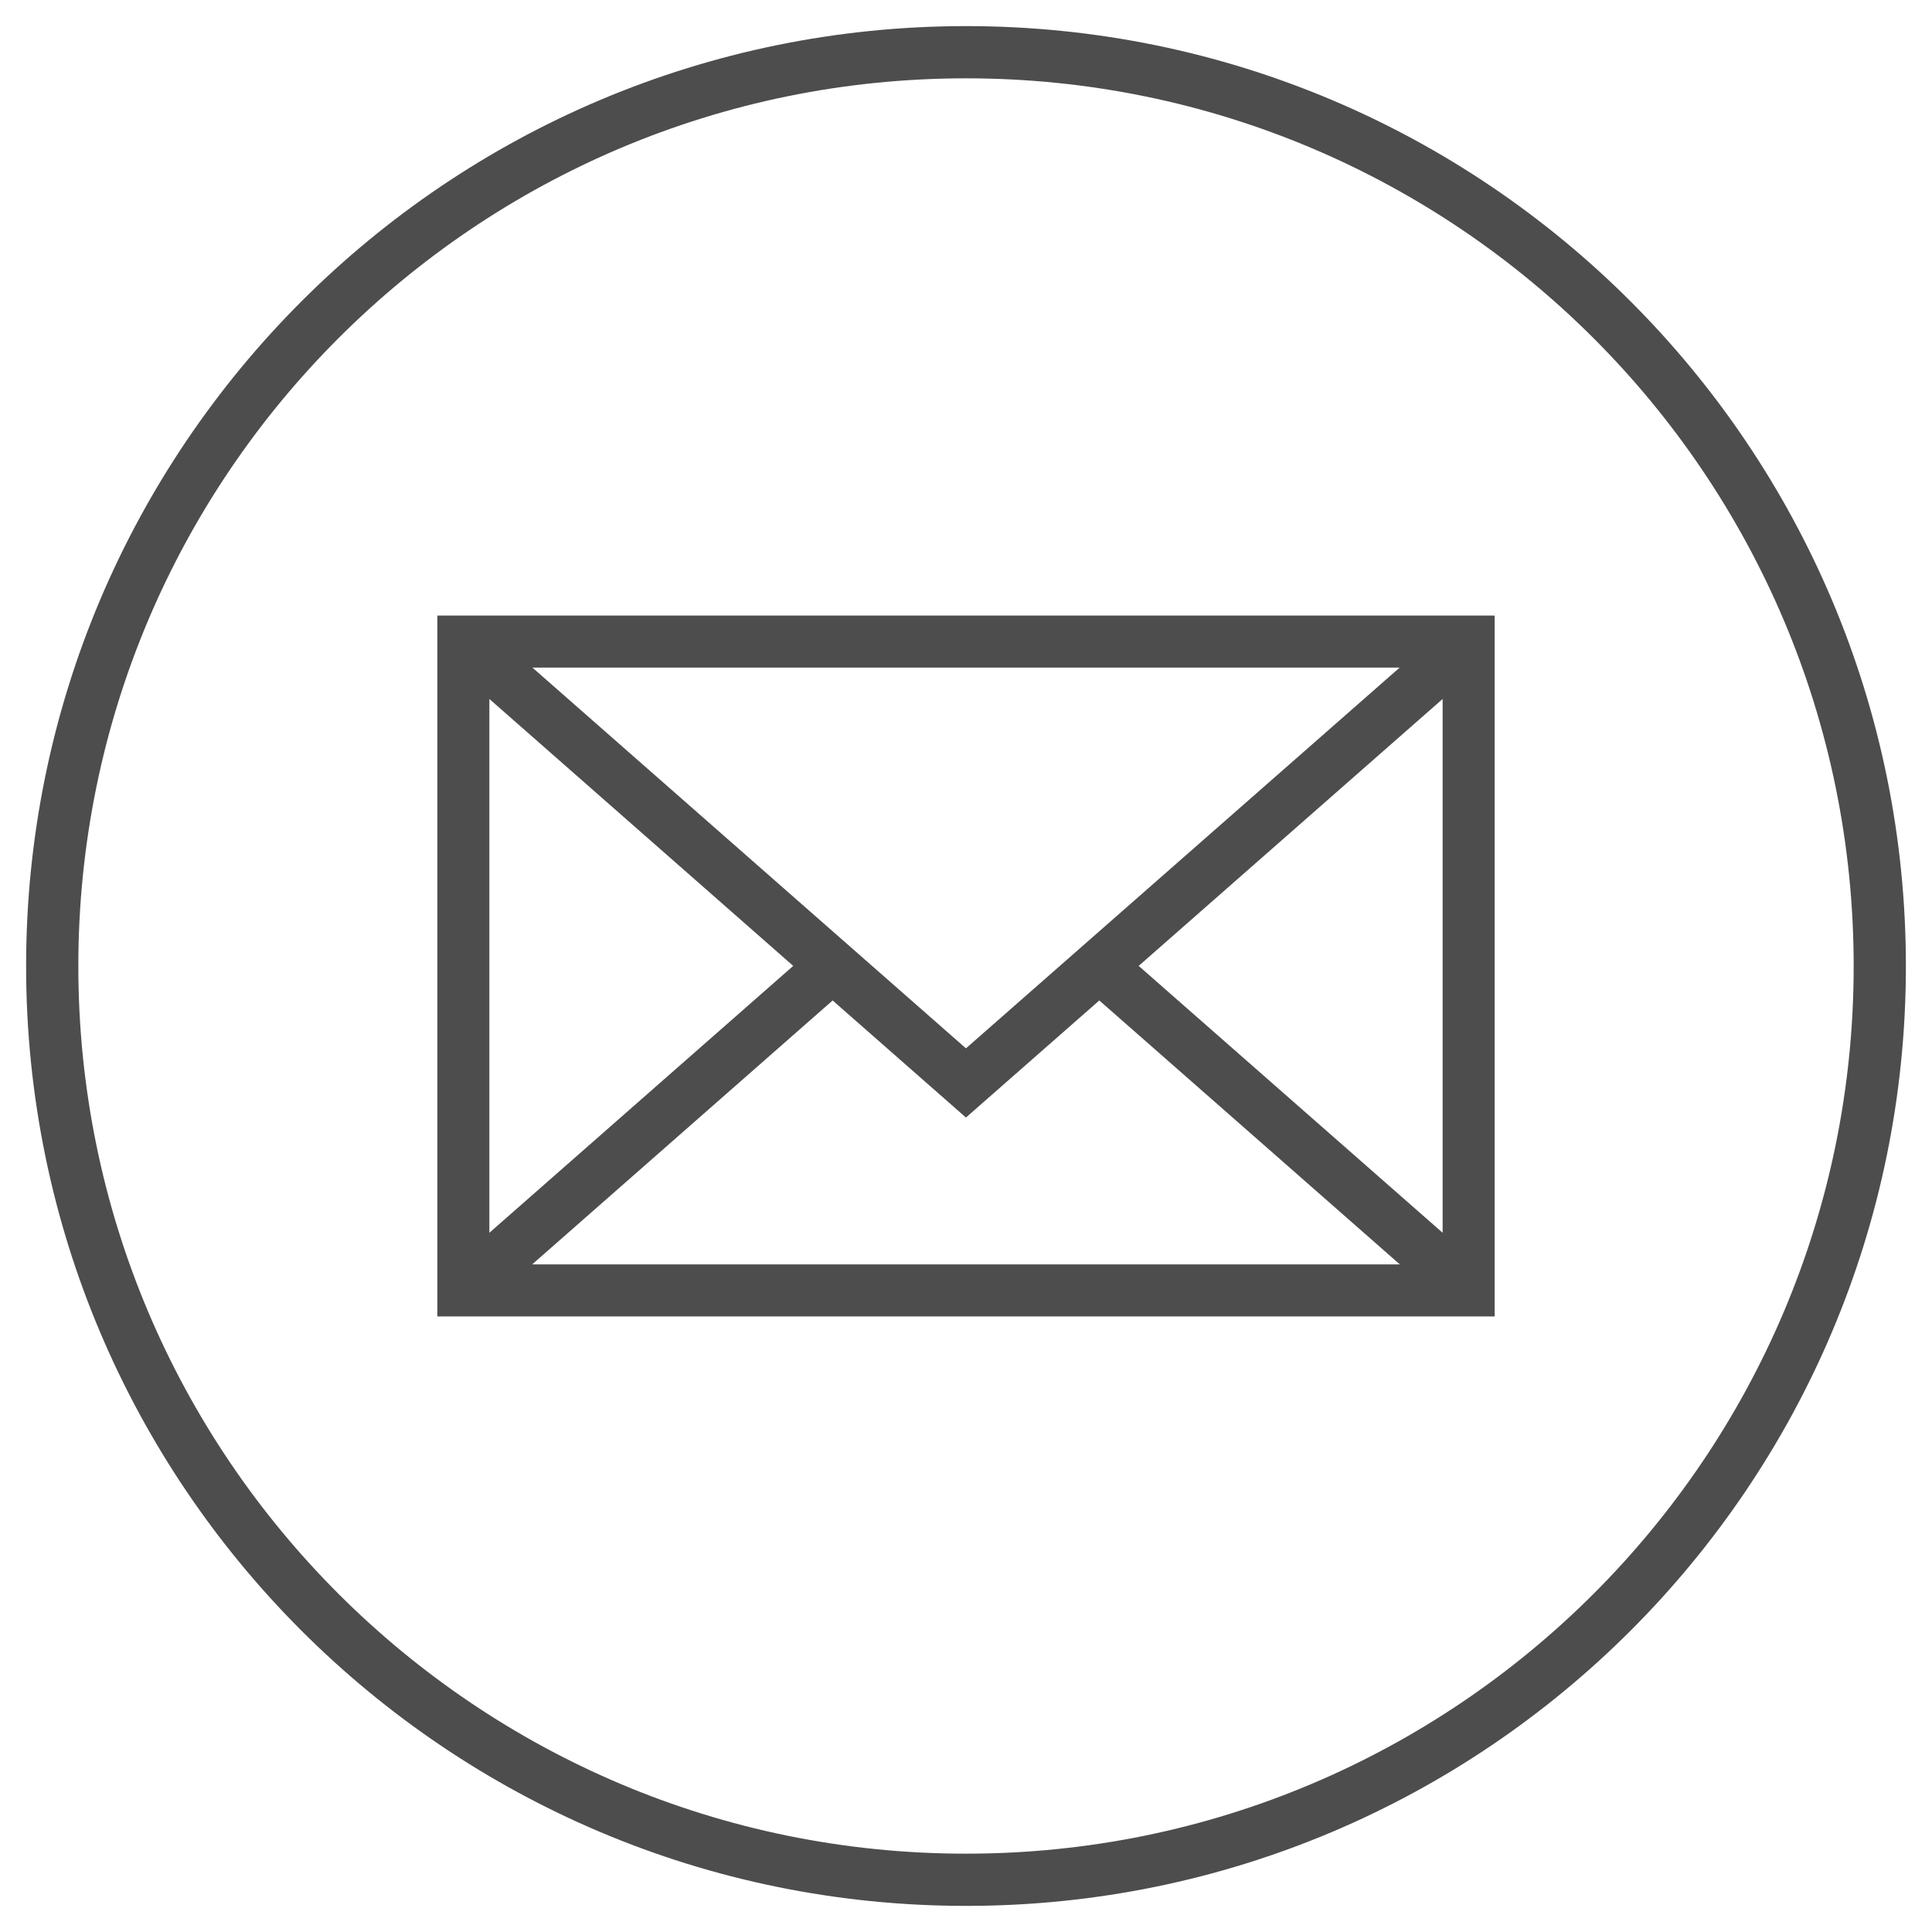
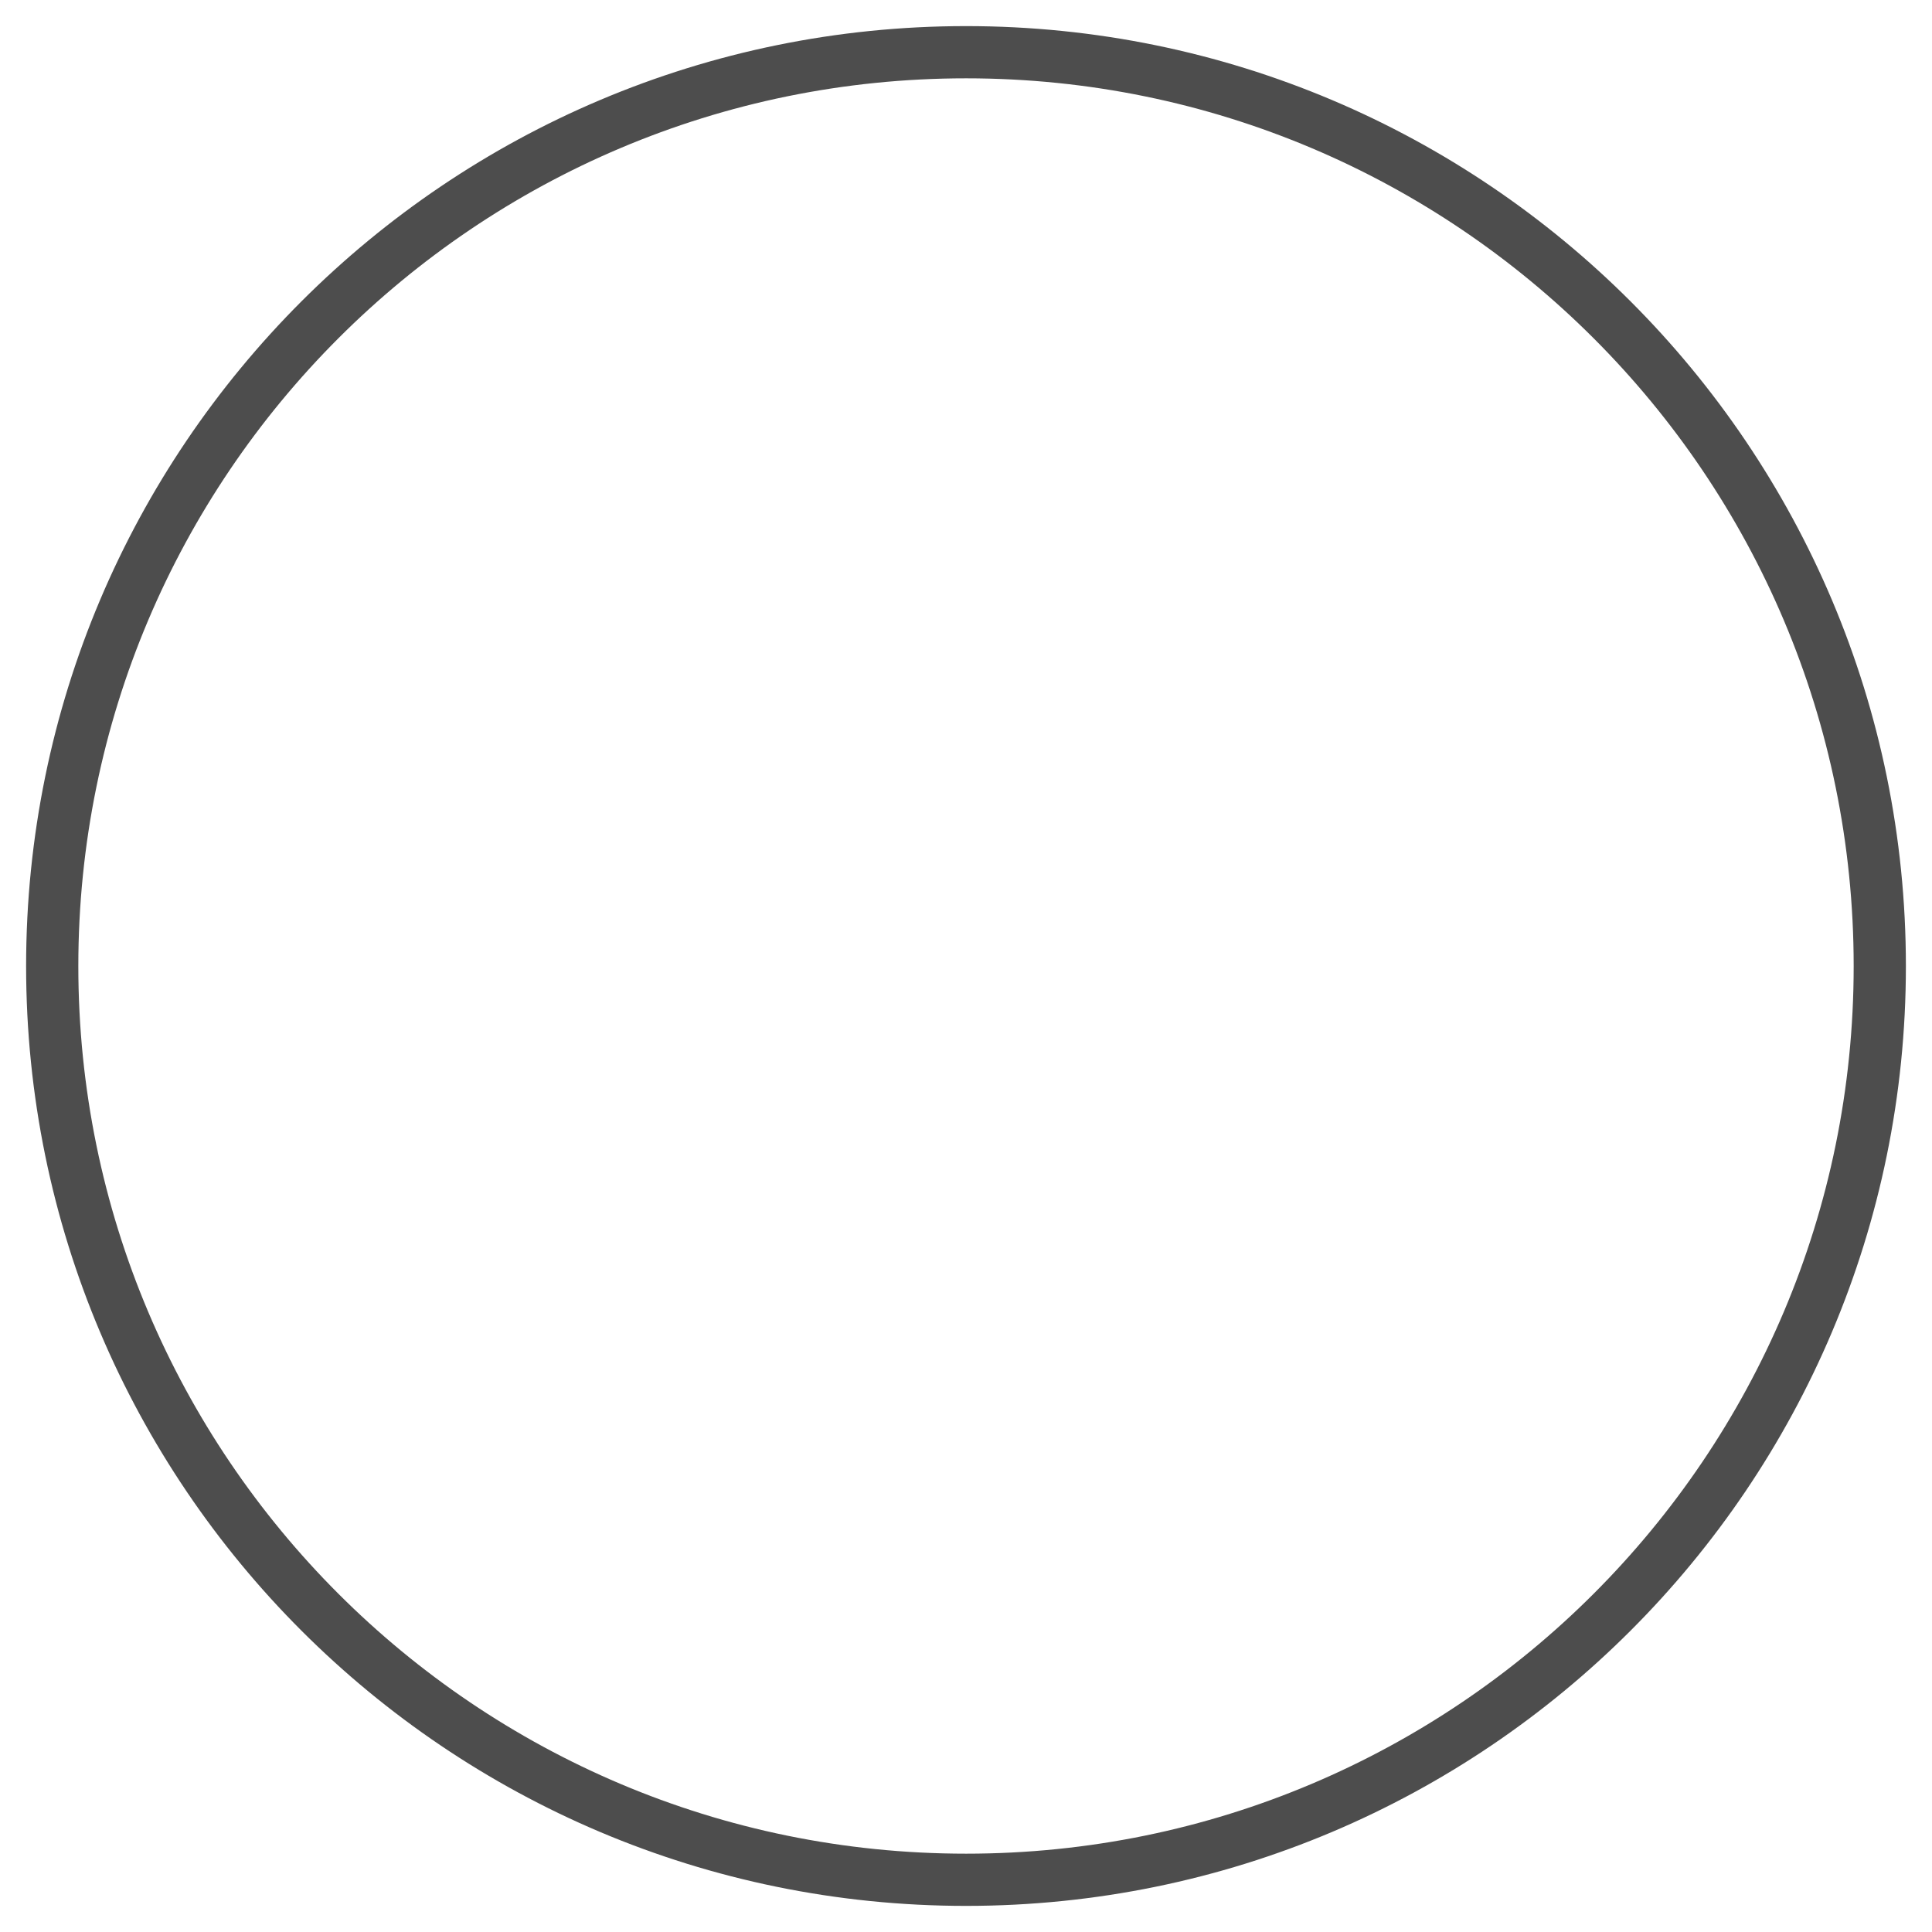
<svg xmlns="http://www.w3.org/2000/svg" xml:space="preserve" width="37px" height="37px" version="1.1" style="shape-rendering:geometricPrecision; text-rendering:geometricPrecision; image-rendering:optimizeQuality; fill-rule:evenodd; clip-rule:evenodd" viewBox="0 0 37 37">
  <defs>
    <style type="text/css">
   
    .str0 {stroke:#4D4D4D;stroke-miterlimit:22.926}
    .fil0 {fill:none;fill-rule:nonzero}
    .fil1 {fill:#4D4D4D}
   
  </style>
  </defs>
  <g id="Layer_x0020_1">
    <g id="_3013057887520">
      <path class="fil0 str0" d="M18.502 1c-9.667,0 -17.502,7.835 -17.502,17.502 0,9.663 7.835,17.498 17.502,17.498 9.663,0 17.498,-7.835 17.498,-17.498 0,-9.667 -7.835,-17.502 -17.498,-17.502z" />
      <g id="e-mail-envelope.eps">
-         <path class="fil1" d="M8.376 11.789l0 13.422 20.248 0 0 -13.422 -20.248 0zm10.123 8.288l-8.303 -7.292 16.609 0 -8.306 7.292zm-3.308 -1.579l-5.819 5.111 0 -10.223 5.819 5.112zm0.755 0.662l2.553 2.242 2.554 -2.242 5.756 5.055 -16.618 0 5.755 -5.055zm5.861 -0.662l5.821 -5.112 0 10.223 -5.821 -5.111z" />
-       </g>
+         </g>
    </g>
  </g>
</svg>